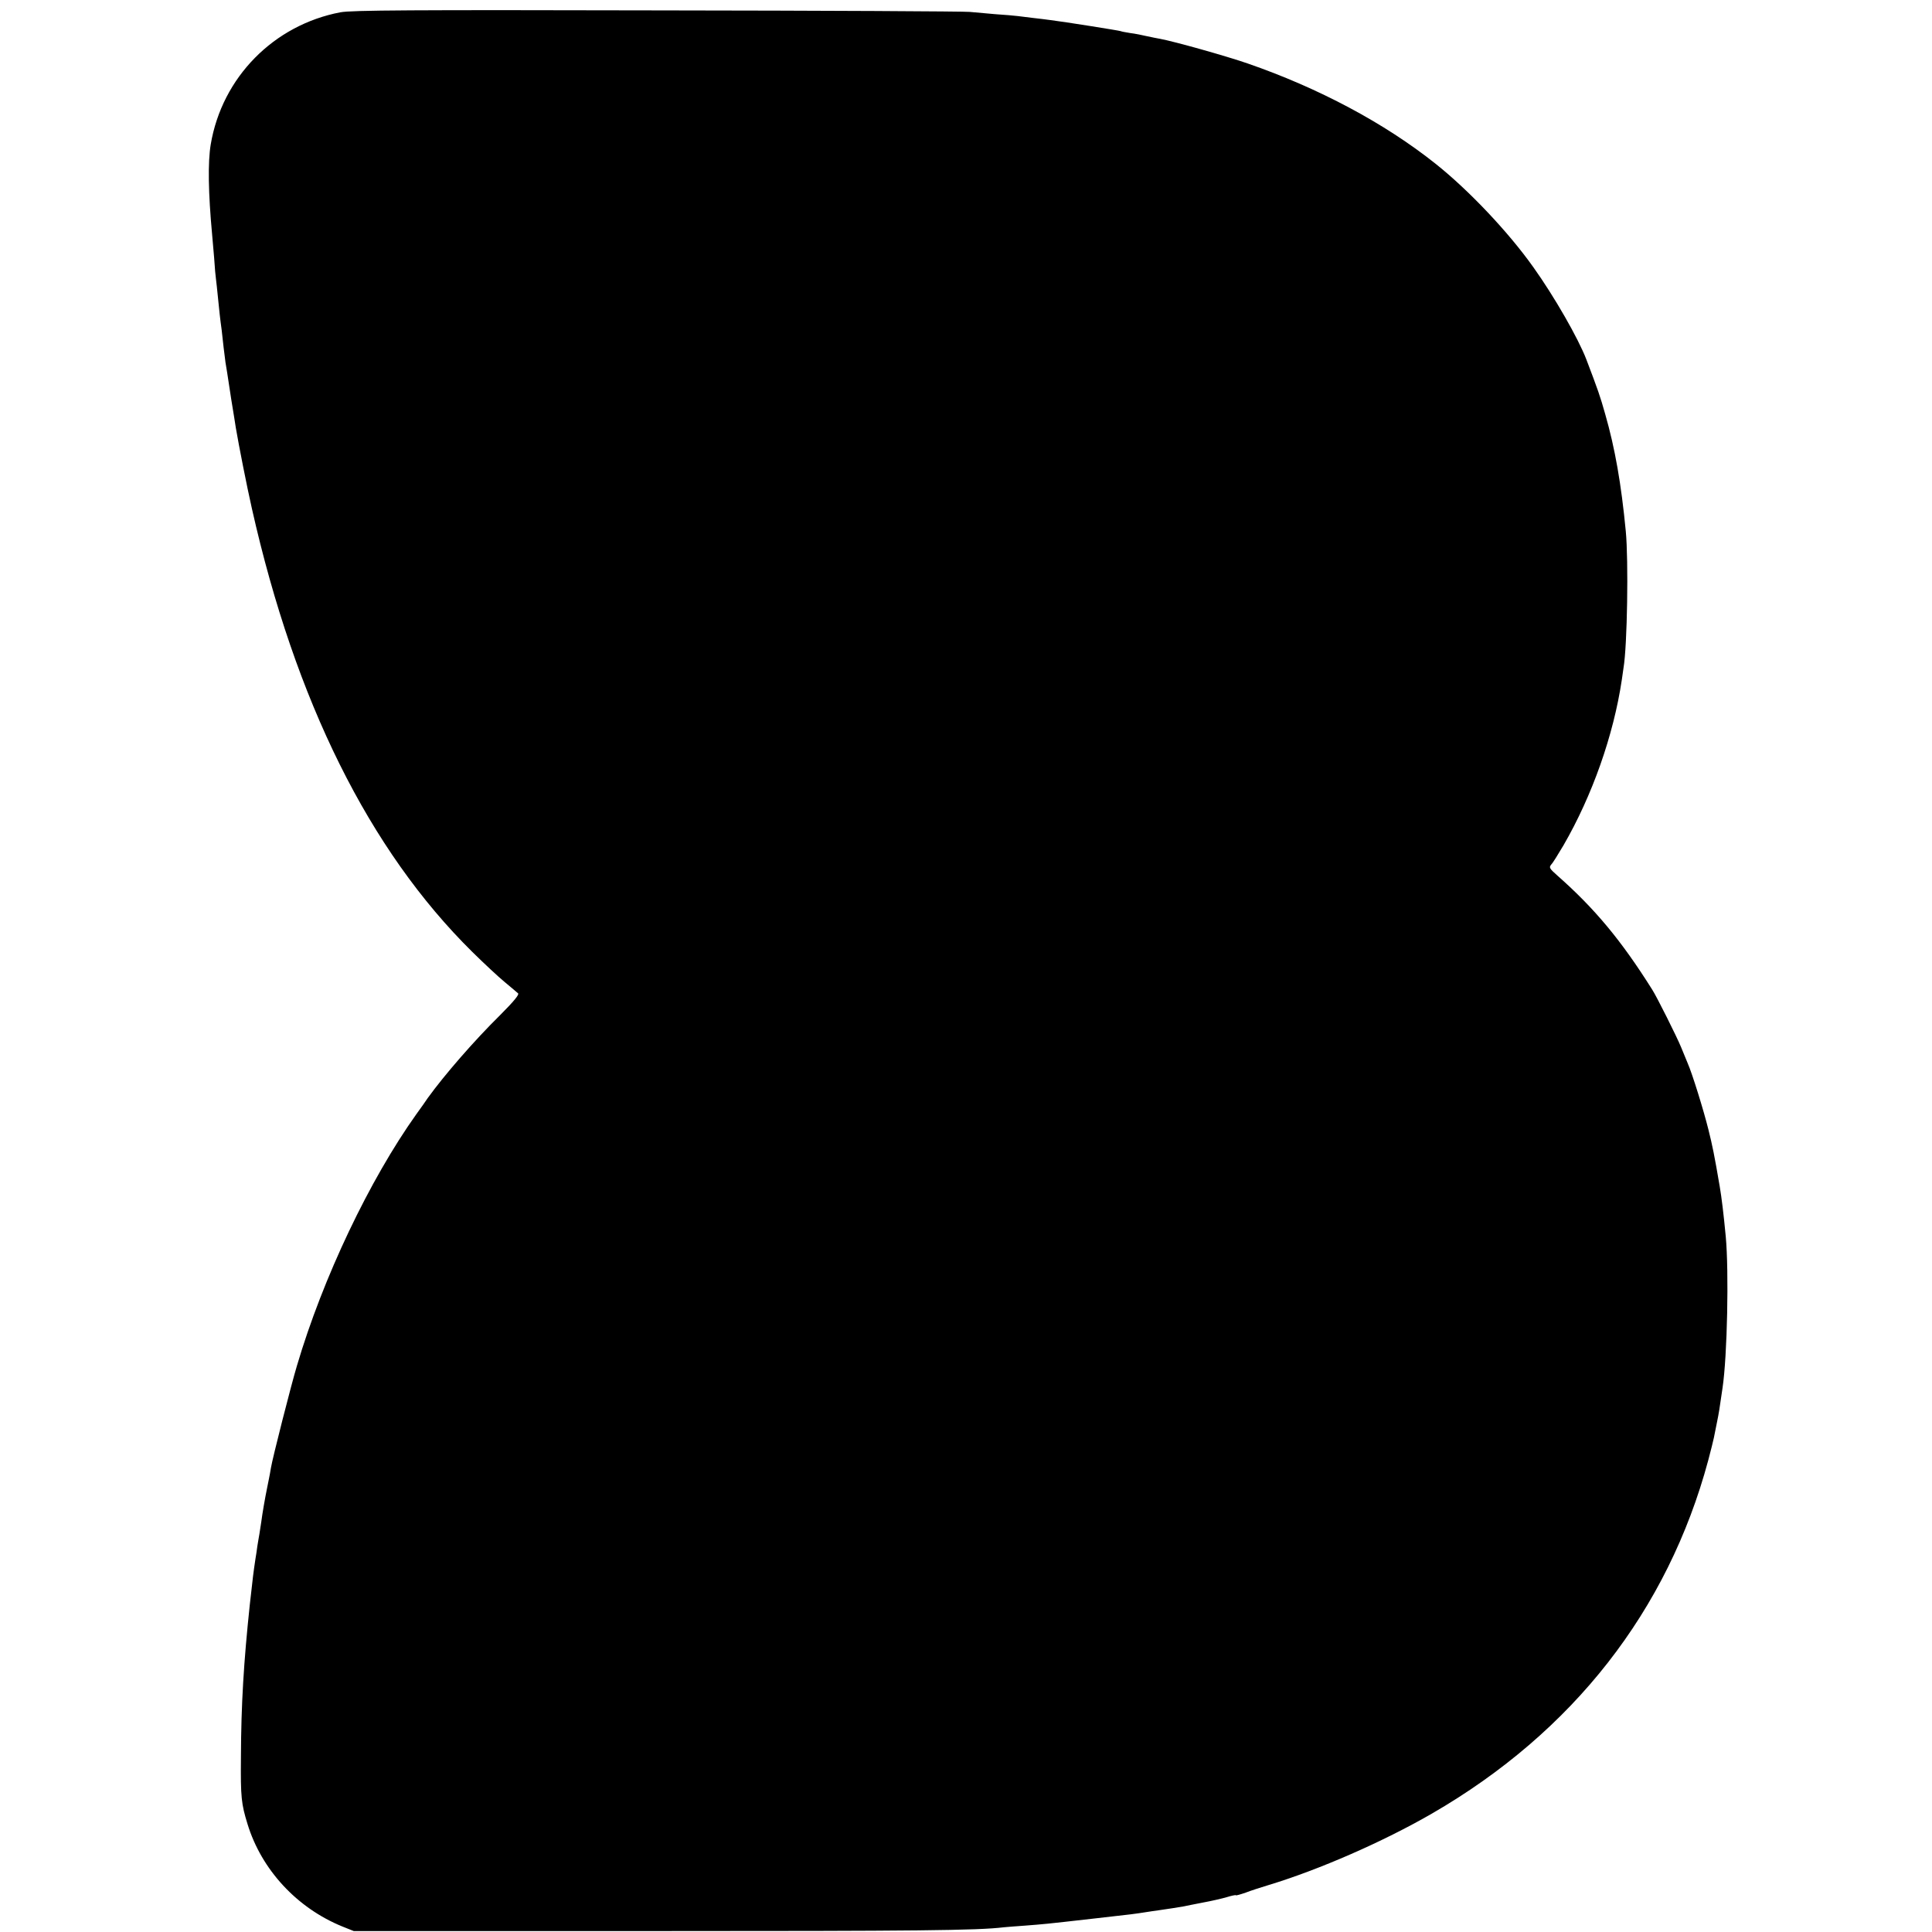
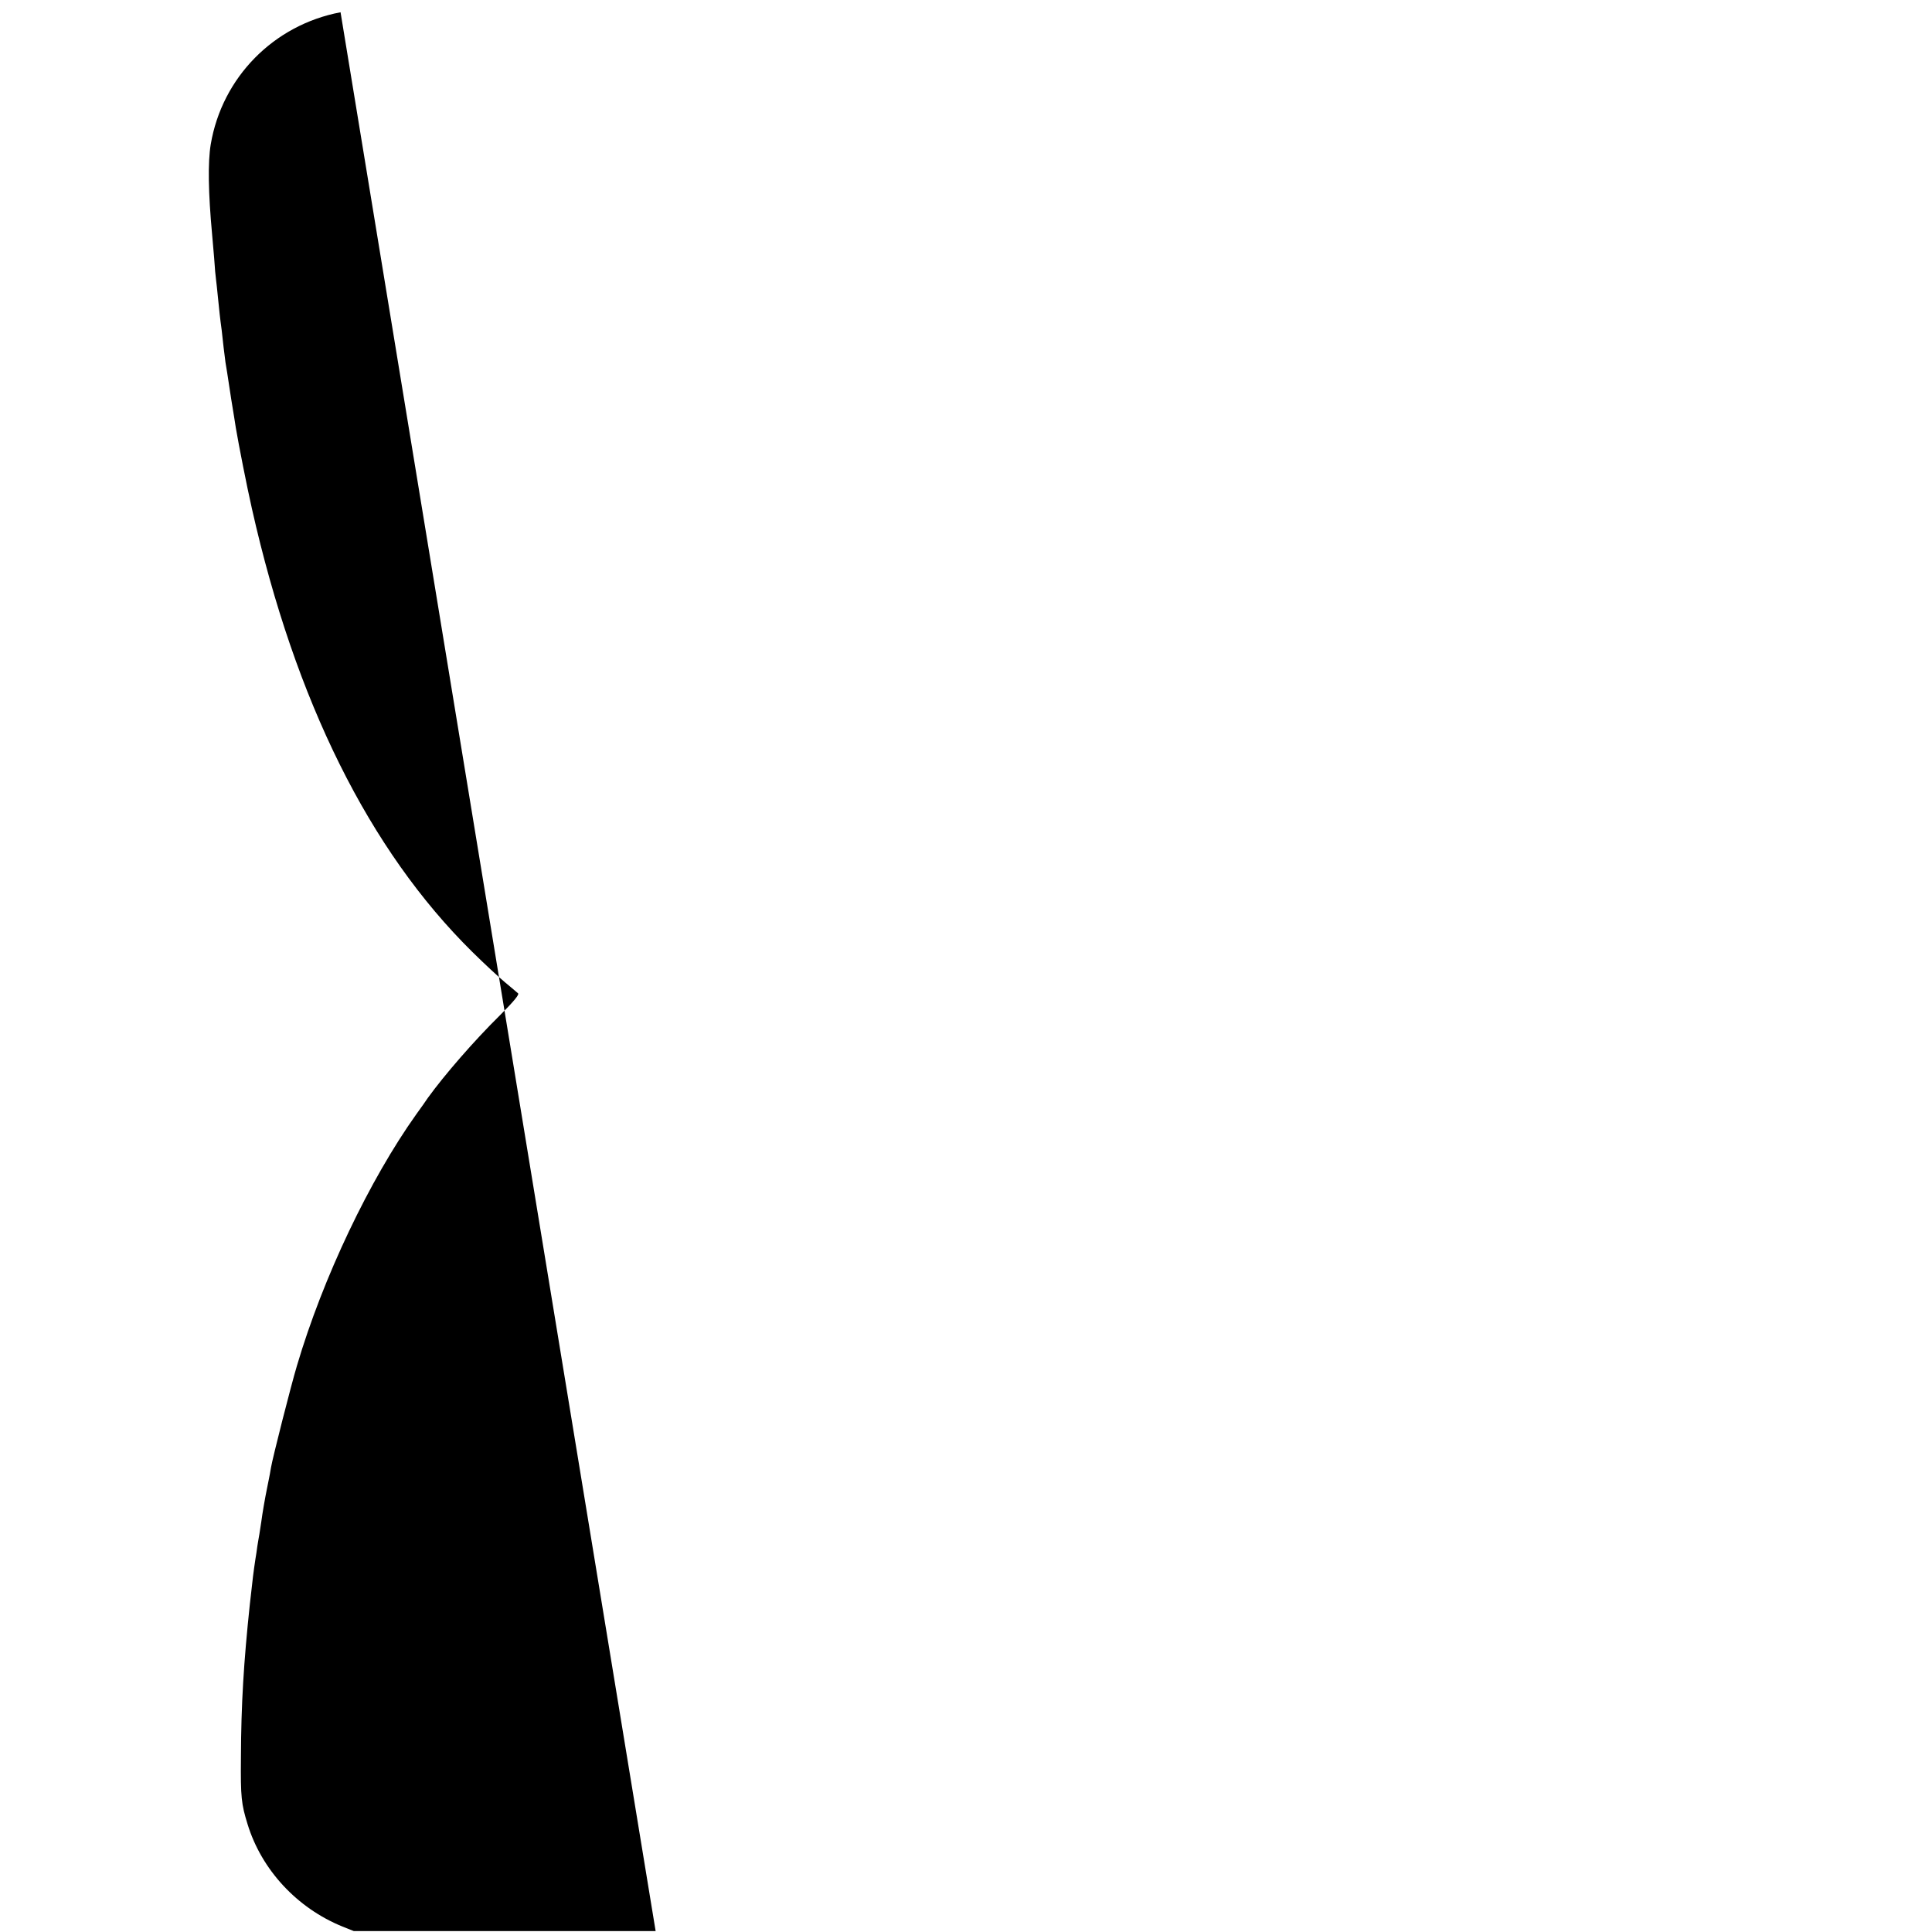
<svg xmlns="http://www.w3.org/2000/svg" version="1.0" width="1024pt" height="1024pt" viewBox="0 0 1024 1024" preserveAspectRatio="xMidYMid meet">
  <g transform="translate(0,1024) scale(0.1,-0.1)" fill="#000000" stroke="none">
-     <path d="M1805 10175 c-354 -67 -628 -345 -688 -700 -16 -95 -13 -258 7 -475 2 -19 7 -77 11 -127 3 -51 8 -103 10 -115 2 -13 6 -54 10 -93 7 -70 11 -110 20 -175 2 -19 7 -60 10 -90 4 -30 8 -66 10 -80 2 -14 6 -38 9 -55 19 -126 28 -183 32 -205 2 -14 9 -53 14 -88 16 -94 57 -303 85 -427 230 -1022 622 -1811 1168 -2350 62 -61 139 -133 172 -160 33 -28 65 -54 71 -60 7 -6 -22 -42 -95 -115 -138 -136 -296 -318 -384 -440 -9 -14 -36 -52 -60 -85 -248 -348 -495 -866 -633 -1333 -31 -103 -130 -492 -138 -542 -3 -19 -8 -46 -11 -60 -3 -14 -7 -36 -10 -50 -10 -48 -25 -135 -30 -175 -3 -22 -8 -51 -10 -65 -3 -14 -7 -43 -11 -65 -3 -22 -7 -52 -10 -67 -11 -74 -13 -89 -30 -243 -32 -302 -46 -527 -47 -810 -2 -211 2 -246 35 -353 74 -242 262 -445 503 -543 l60 -24 1600 0 c1380 0 1707 3 1845 20 14 1 66 6 115 9 101 8 97 7 360 37 215 24 219 25 277 34 24 4 54 8 68 10 43 6 114 17 135 21 11 3 56 11 100 20 44 8 101 21 128 29 26 8 47 12 47 10 0 -3 24 4 53 14 28 11 82 28 118 39 271 82 611 231 869 380 747 432 1250 1076 1464 1872 14 52 27 106 30 120 3 14 10 50 16 80 11 54 13 67 30 185 25 169 34 613 17 800 -12 126 -22 207 -32 266 -28 165 -39 218 -60 302 -25 101 -86 298 -110 352 -7 17 -23 55 -35 85 -22 54 -128 266 -153 305 -164 261 -305 430 -501 603 -44 39 -47 44 -34 60 9 9 37 55 65 102 152 263 265 582 309 877 3 21 7 49 9 63 20 117 27 569 12 725 -24 250 -57 439 -109 620 -27 96 -38 127 -100 290 -43 112 -169 332 -281 489 -132 186 -342 408 -518 548 -271 216 -621 402 -997 532 -116 40 -387 116 -462 130 -14 2 -45 9 -70 14 -25 6 -65 14 -90 17 -24 4 -47 8 -50 10 -6 3 -301 50 -375 59 -22 3 -62 8 -90 11 -27 3 -64 8 -81 10 -17 2 -71 7 -120 10 -49 4 -109 10 -134 12 -25 3 -769 7 -1655 8 -1300 3 -1623 1 -1680 -10z" />
+     <path d="M1805 10175 c-354 -67 -628 -345 -688 -700 -16 -95 -13 -258 7 -475 2 -19 7 -77 11 -127 3 -51 8 -103 10 -115 2 -13 6 -54 10 -93 7 -70 11 -110 20 -175 2 -19 7 -60 10 -90 4 -30 8 -66 10 -80 2 -14 6 -38 9 -55 19 -126 28 -183 32 -205 2 -14 9 -53 14 -88 16 -94 57 -303 85 -427 230 -1022 622 -1811 1168 -2350 62 -61 139 -133 172 -160 33 -28 65 -54 71 -60 7 -6 -22 -42 -95 -115 -138 -136 -296 -318 -384 -440 -9 -14 -36 -52 -60 -85 -248 -348 -495 -866 -633 -1333 -31 -103 -130 -492 -138 -542 -3 -19 -8 -46 -11 -60 -3 -14 -7 -36 -10 -50 -10 -48 -25 -135 -30 -175 -3 -22 -8 -51 -10 -65 -3 -14 -7 -43 -11 -65 -3 -22 -7 -52 -10 -67 -11 -74 -13 -89 -30 -243 -32 -302 -46 -527 -47 -810 -2 -211 2 -246 35 -353 74 -242 262 -445 503 -543 l60 -24 1600 0 z" />
  </g>
</svg>